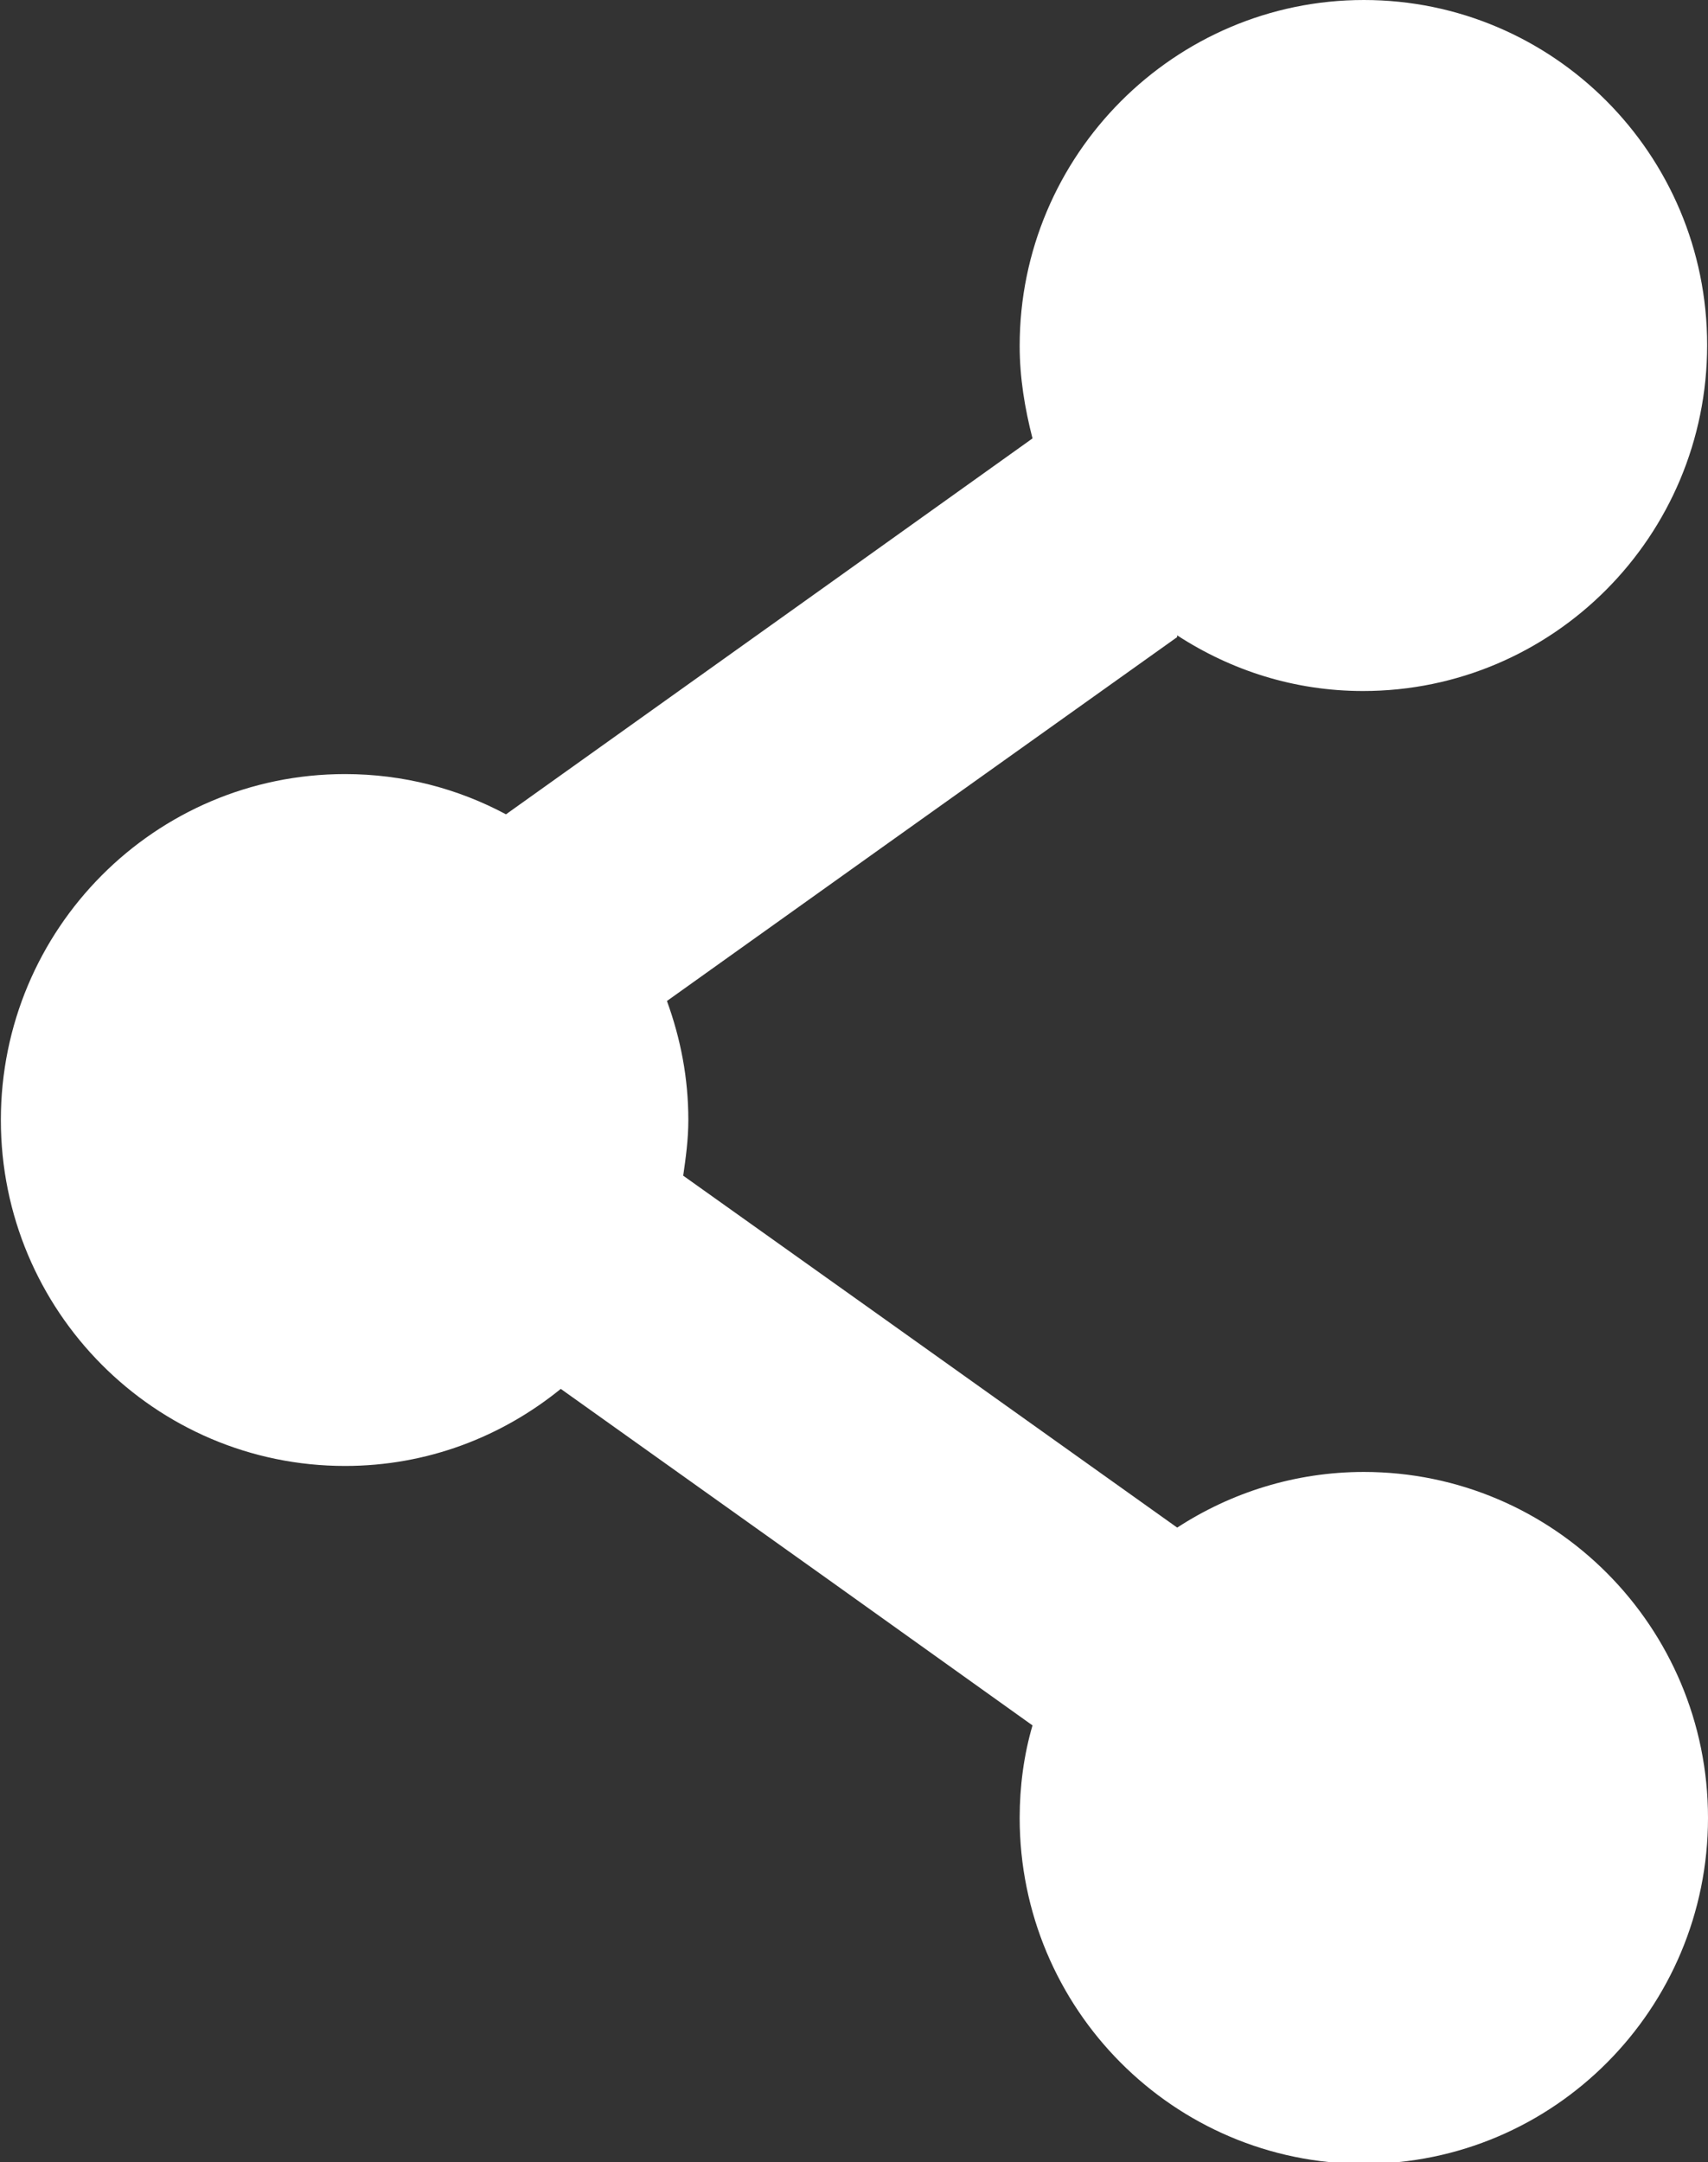
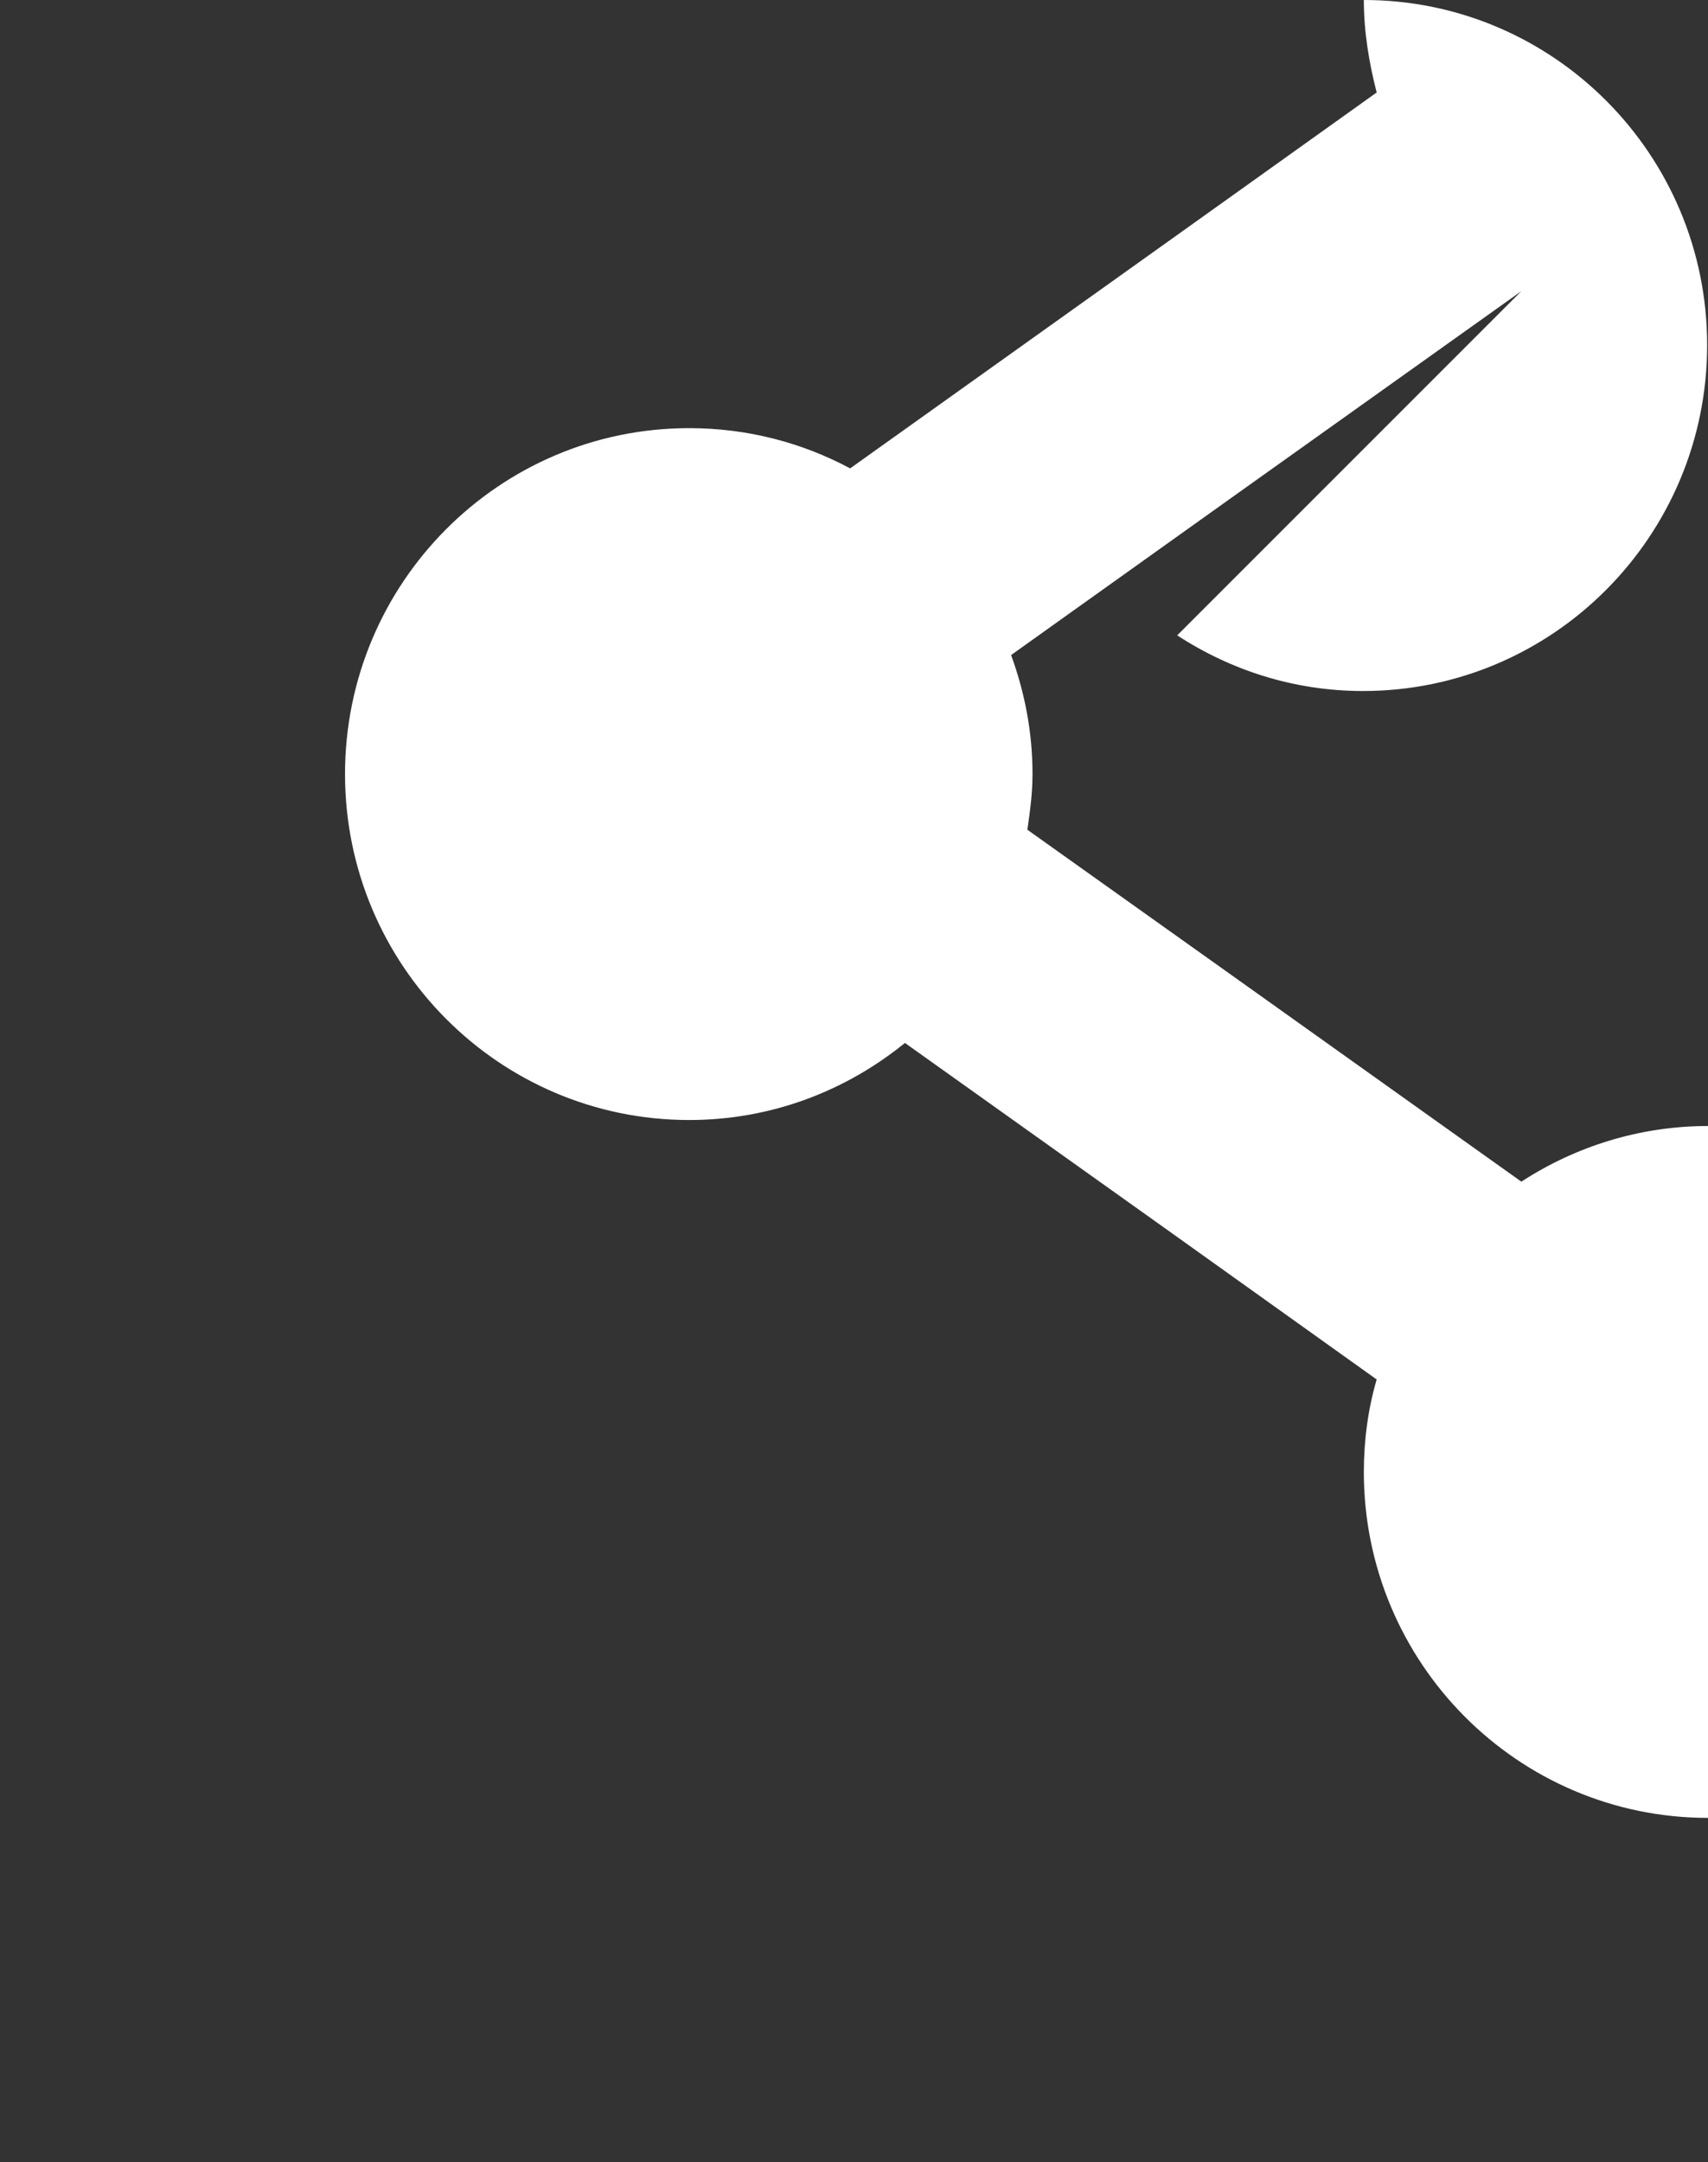
<svg xmlns="http://www.w3.org/2000/svg" viewBox="0 0 19.95 25.25">
  <rect x="0" y="0" width="19.95" height="25.25" fill="#333333" stroke="none" />
  <defs>
    <style>.d{fill:#fff;}</style>
  </defs>
  <g id="a" />
  <g id="b">
    <g id="c">
-       <path class="d" d="M13.75,7.42c.63,.41,1.37,.65,2.17,.65,2.22,0,4.02-1.81,4.02-4.04S18.14,0,15.93,0s-4.02,1.81-4.02,4.04c0,.37,.06,.73,.15,1.08l-2.38,1.7-3.77,2.69c-.56-.3-1.2-.47-1.88-.47-2.22,0-4.02,1.81-4.02,4.04s1.8,4.04,4.02,4.04c.96,0,1.83-.34,2.52-.9l3.13,2.23,2.38,1.7c-.1,.34-.15,.71-.15,1.08,0,2.23,1.8,4.04,4.02,4.04s4.02-1.81,4.02-4.04-1.8-4.04-4.02-4.04c-.8,0-1.55,.24-2.18,.65l-3.41-2.43-2.36-1.68c.03-.21,.06-.42,.06-.65,0-.49-.09-.95-.25-1.39l2.55-1.82,3.41-2.43Z" />
+       <path class="d" d="M13.75,7.42c.63,.41,1.37,.65,2.17,.65,2.22,0,4.02-1.81,4.02-4.04S18.14,0,15.93,0c0,.37,.06,.73,.15,1.08l-2.38,1.7-3.77,2.69c-.56-.3-1.2-.47-1.88-.47-2.22,0-4.02,1.81-4.02,4.04s1.8,4.04,4.02,4.04c.96,0,1.83-.34,2.52-.9l3.13,2.23,2.38,1.7c-.1,.34-.15,.71-.15,1.08,0,2.23,1.8,4.04,4.02,4.04s4.02-1.81,4.02-4.04-1.8-4.04-4.02-4.04c-.8,0-1.55,.24-2.18,.65l-3.41-2.43-2.36-1.68c.03-.21,.06-.42,.06-.65,0-.49-.09-.95-.25-1.39l2.55-1.82,3.41-2.43Z" />
    </g>
  </g>
</svg>